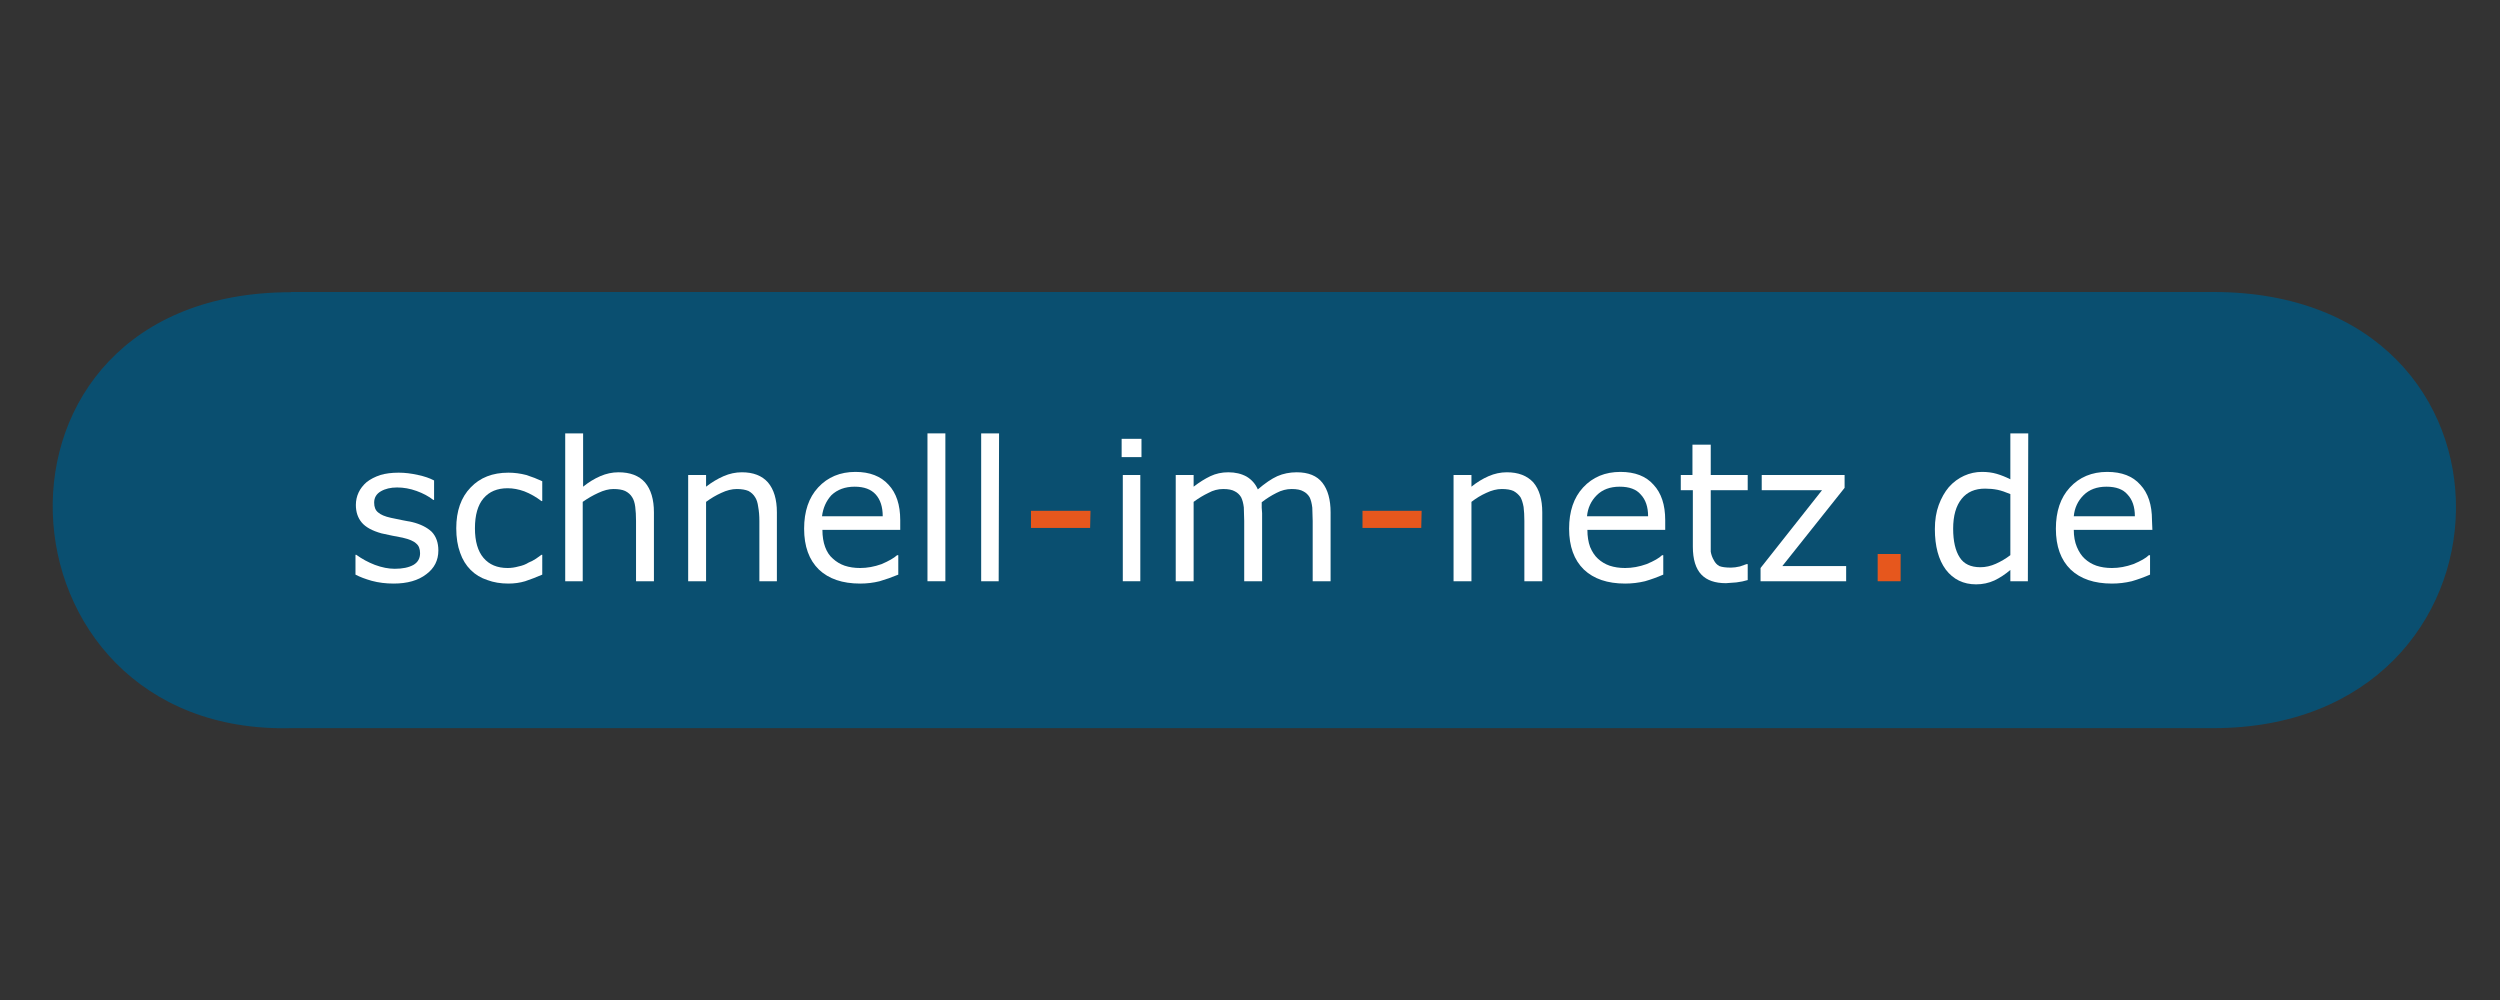
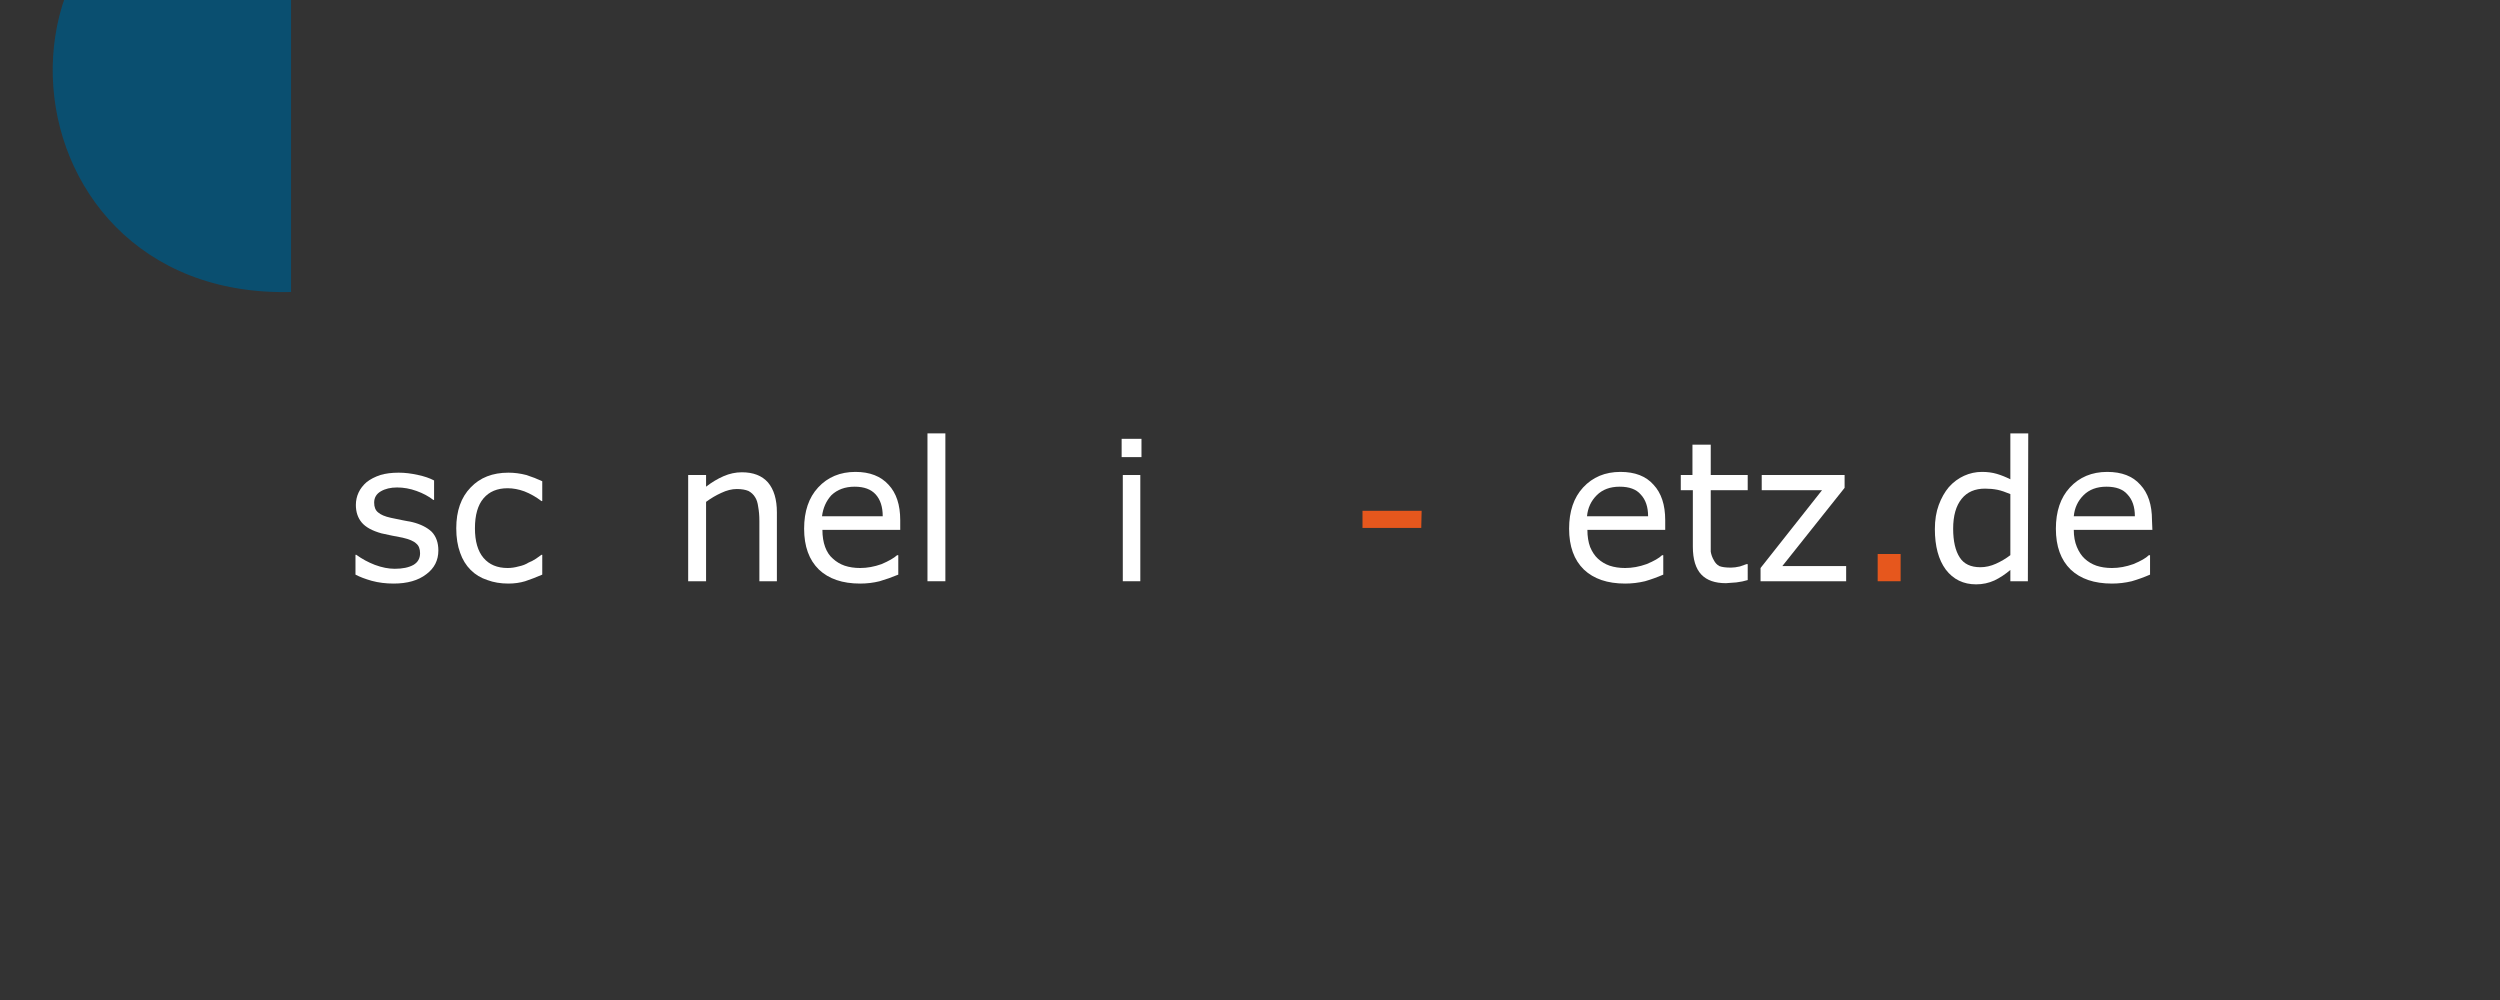
<svg xmlns="http://www.w3.org/2000/svg" xml:space="preserve" version="1.1" viewBox="0 0 300 120">
  <rect x="0" y="0" width="300" height="120" fill="#333333" stroke="none" />
  <g transform="matrix(.265 0 0 .265 -184.6 -732.4)">
-     <path d="M828.4 2896h870.5c149 0 143.9 197.5 0 197.5H828.4c-138 3.4-149.7-197.4 0-197.4z" style="fill:#0a4f70;fill-rule:evenodd" />
+     <path d="M828.4 2896h870.5H828.4c-138 3.4-149.7-197.4 0-197.4z" style="fill:#0a4f70;fill-rule:evenodd" />
    <g style="fill:#fff;" transform="translate(-555.9 -2244.4) scale(1.762)">
      <path d="M823.5 2983.8q0 3.8-3.1 6.1-3.1 2.4-8.4 2.4-3 0-5.6-.7-2.5-.7-4.2-1.6v-5.1h.2q2.2 1.6 4.8 2.6 2.7 1 5.1 1 3 0 4.8-1 1.7-1 1.7-3 0-1.7-1-2.5-.9-.9-3.5-1.5l-2.6-.5-2.8-.6q-3.6-1-5.1-2.8-1.5-1.8-1.5-4.5 0-1.7.7-3.2.7-1.5 2.1-2.7 1.4-1.1 3.5-1.8 2-.6 4.7-.6 2.4 0 5 .6 2.4.5 4.1 1.4v5h-.2q-1.8-1.4-4.3-2.3-2.5-.9-5-.9t-4.2 1q-1.7 1-1.7 2.9 0 1.7 1 2.5 1 .9 3.3 1.4l2.9.6 2.6.5q3.2.8 5 2.5 1.7 1.8 1.7 4.8z" />
      <path d="M850.2 2990q-2.3 1-4.4 1.7-2 .6-4.3.6-3 0-5.4-.9-2.5-.8-4.3-2.6-1.8-1.8-2.7-4.4-1-2.7-1-6.3 0-6.7 3.7-10.5 3.6-3.8 9.7-3.8 2.3 0 4.6.6 2.2.7 4.1 1.6v5.1h-.2q-2.1-1.6-4.4-2.5-2.2-.8-4.3-.8-4 0-6.2 2.6t-2.2 7.7q0 5 2.2 7.6 2.2 2.6 6.2 2.6 1.4 0 2.8-.4 1.5-.3 2.6-1 1-.4 1.9-1l1.4-1h.2z" />
-       <path d="M878.9 2991.7h-4.6v-15.5q0-2-.2-3.6t-.8-2.5q-.6-1-1.8-1.6-1.1-.5-3-.5-1.8 0-3.9 1-2 .9-4 2.3v20.4h-4.5v-38h4.6v13.7q2.1-1.7 4.4-2.7 2.3-1 4.7-1 4.5 0 6.8 2.6 2.3 2.7 2.3 7.7z" />
      <path d="M910.5 2991.7H906v-15.5q0-2-.3-3.6-.2-1.6-.8-2.5-.6-1-1.7-1.6-1.2-.5-3-.5-1.9 0-4 1-2 .9-3.9 2.3v20.4h-4.6v-27.3h4.6v3q2.2-1.7 4.5-2.7 2.3-1 4.7-1 4.4 0 6.7 2.6 2.3 2.7 2.3 7.7z" />
      <path d="M942.2 2978.5h-20q0 2.5.7 4.4.7 1.9 2 3 1.3 1.2 3 1.8 1.8.6 4 .6 2.7 0 5.5-1 2.8-1.2 4-2.3h.3v5q-2.4 1-4.8 1.7-2.4.6-5 .6-6.8 0-10.6-3.6-3.8-3.7-3.8-10.5 0-6.7 3.6-10.6 3.7-4 9.6-4 5.5 0 8.5 3.3 3 3.2 3 9.1zm-4.5-3.5q0-3.6-1.8-5.6-1.8-2-5.4-2-3.7 0-6 2.2-2 2.2-2.4 5.4z" />
      <path d="M953.8 2991.7h-4.6v-38h4.6z" />
-       <path d="M967.5 2991.7H963v-38h4.6z" />
-       <path d="M991 2978h-15.2v-4.4h15.3z" style="fill:#e6571d" />
      <path d="M1004.2 2959.8h-5.1v-4.7h5.1zm-.3 31.9h-4.5v-27.3h4.5z" />
-       <path d="M1052.8 2991.7h-4.6v-15.5l-.1-3.4q-.2-1.7-.7-2.7-.6-1-1.6-1.5-1-.6-3-.6t-3.9 1q-2 1-3.8 2.4v1.4l.1 1.4v17.5h-4.6v-15.5l-.1-3.5q-.2-1.6-.7-2.6-.6-1-1.6-1.5-1-.6-3-.6t-3.8 1q-1.9.9-3.8 2.3v20.4h-4.6v-27.3h4.6v3q2.2-1.7 4.3-2.7 2.1-1 4.6-1 2.7 0 4.7 1.1 2 1.2 2.9 3.3 2.8-2.4 5-3.4 2.3-1 5-1 4.5 0 6.6 2.7 2.1 2.7 2.1 7.6z" />
      <path d="M1076.1 2978H1061v-4.4h15.2z" style="fill:#e6571d" />
-       <path d="M1107.2 2991.7h-4.6v-15.5q0-2-.2-3.6-.3-1.6-.8-2.5-.7-1-1.8-1.6-1.1-.5-3-.5t-4 1q-2 .9-3.8 2.3v20.4h-4.6v-27.3h4.6v3q2.1-1.7 4.4-2.7 2.3-1 4.7-1 4.4 0 6.8 2.6 2.3 2.7 2.3 7.7z" />
      <path d="M1138.8 2978.5h-20q0 2.5.7 4.4.8 1.9 2 3 1.3 1.2 3 1.8 1.8.6 4 .6 2.7 0 5.5-1 2.9-1.2 4-2.3h.3v5q-2.3 1-4.7 1.7-2.5.6-5.1.6-6.8 0-10.6-3.6-3.8-3.7-3.8-10.5 0-6.7 3.6-10.6 3.7-4 9.6-4 5.6 0 8.5 3.3 3 3.2 3 9.1zm-4.4-3.5q0-3.6-1.9-5.6-1.7-2-5.4-2t-5.9 2.2q-2.2 2.2-2.5 5.4z" />
      <path d="M1160 2991.4q-1.3.4-2.9.6l-2.7.2q-4.2 0-6.3-2.2-2.2-2.3-2.2-7.2v-14.5h-3.1v-3.9h3v-7.8h4.7v7.8h9.5v3.9h-9.5v15.8q.2 1.2.8 2.2.5 1 1.4 1.5 1 .4 3 .4 1 0 2.3-.3l1.7-.6h.3z" />
      <path d="M1185.3 2991.7h-22v-3.4l15.8-20h-15.5v-3.9h21.3v3.3l-16 20.1h16.4z" />
      <path d="M1199.3 2991.7h-5.9v-7h5.9z" style="fill:#e6571d" />
      <path d="M1232 2991.7h-4.5v-2.9q-2 1.7-4.1 2.7-2.2 1-4.7 1-4.9 0-7.8-3.8-2.8-3.8-2.8-10.4 0-3.5 1-6.2t2.6-4.6q1.7-1.9 3.9-2.9t4.6-1q2.1 0 3.8.5 1.7.5 3.5 1.4v-11.8h4.6zm-4.5-6.7v-15.7q-1.9-.8-3.3-1.1-1.5-.3-3.2-.3-3.9 0-6 2.6-2.2 2.7-2.2 7.7 0 4.8 1.7 7.4 1.6 2.5 5.3 2.5 2 0 4-.9t3.7-2.2z" />
      <path d="M1264 2978.5h-20.2q0 2.5.8 4.4.8 1.9 2 3 1.3 1.2 3 1.8 1.8.6 4 .6 2.7 0 5.5-1 2.9-1.2 4-2.3h.3v5q-2.3 1-4.7 1.7-2.5.6-5.1.6-6.8 0-10.6-3.6-3.8-3.7-3.8-10.5 0-6.7 3.6-10.6 3.7-4 9.6-4 5.6 0 8.5 3.3 3 3.2 3 9.1zm-4.5-3.5q0-3.6-1.9-5.6-1.7-2-5.4-2t-5.9 2.2q-2.2 2.2-2.5 5.4z" />
    </g>
  </g>
</svg>